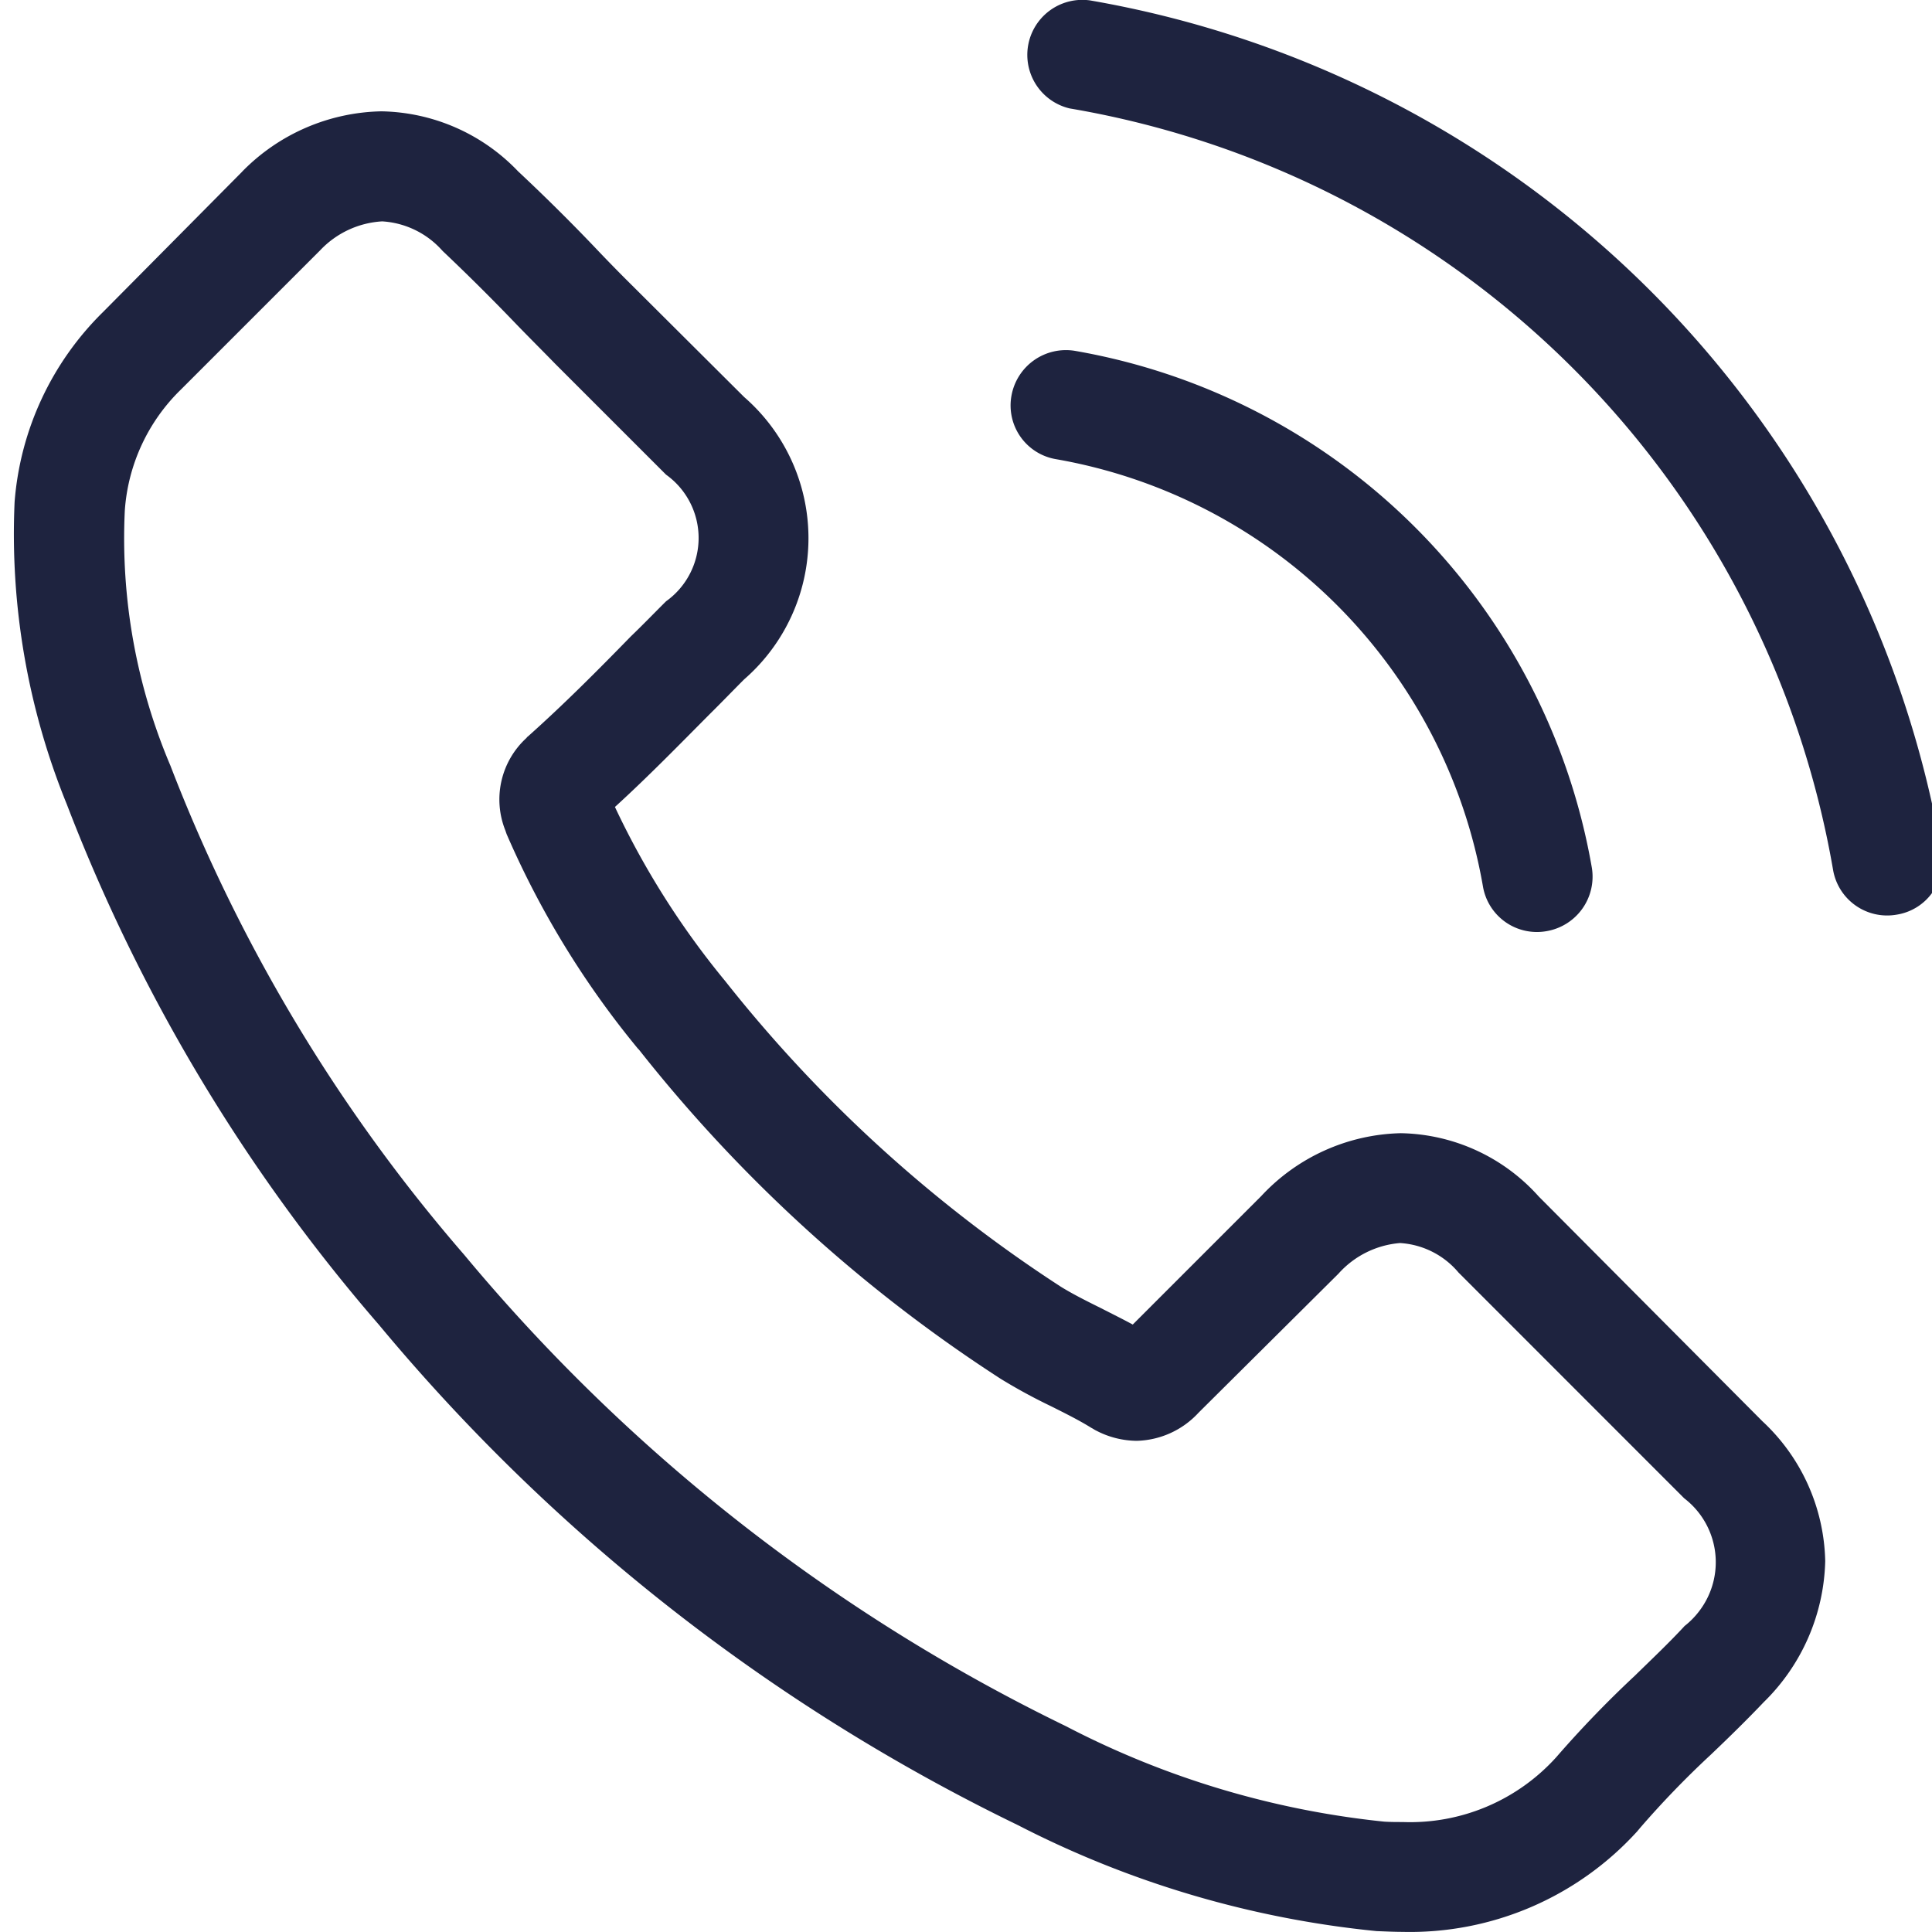
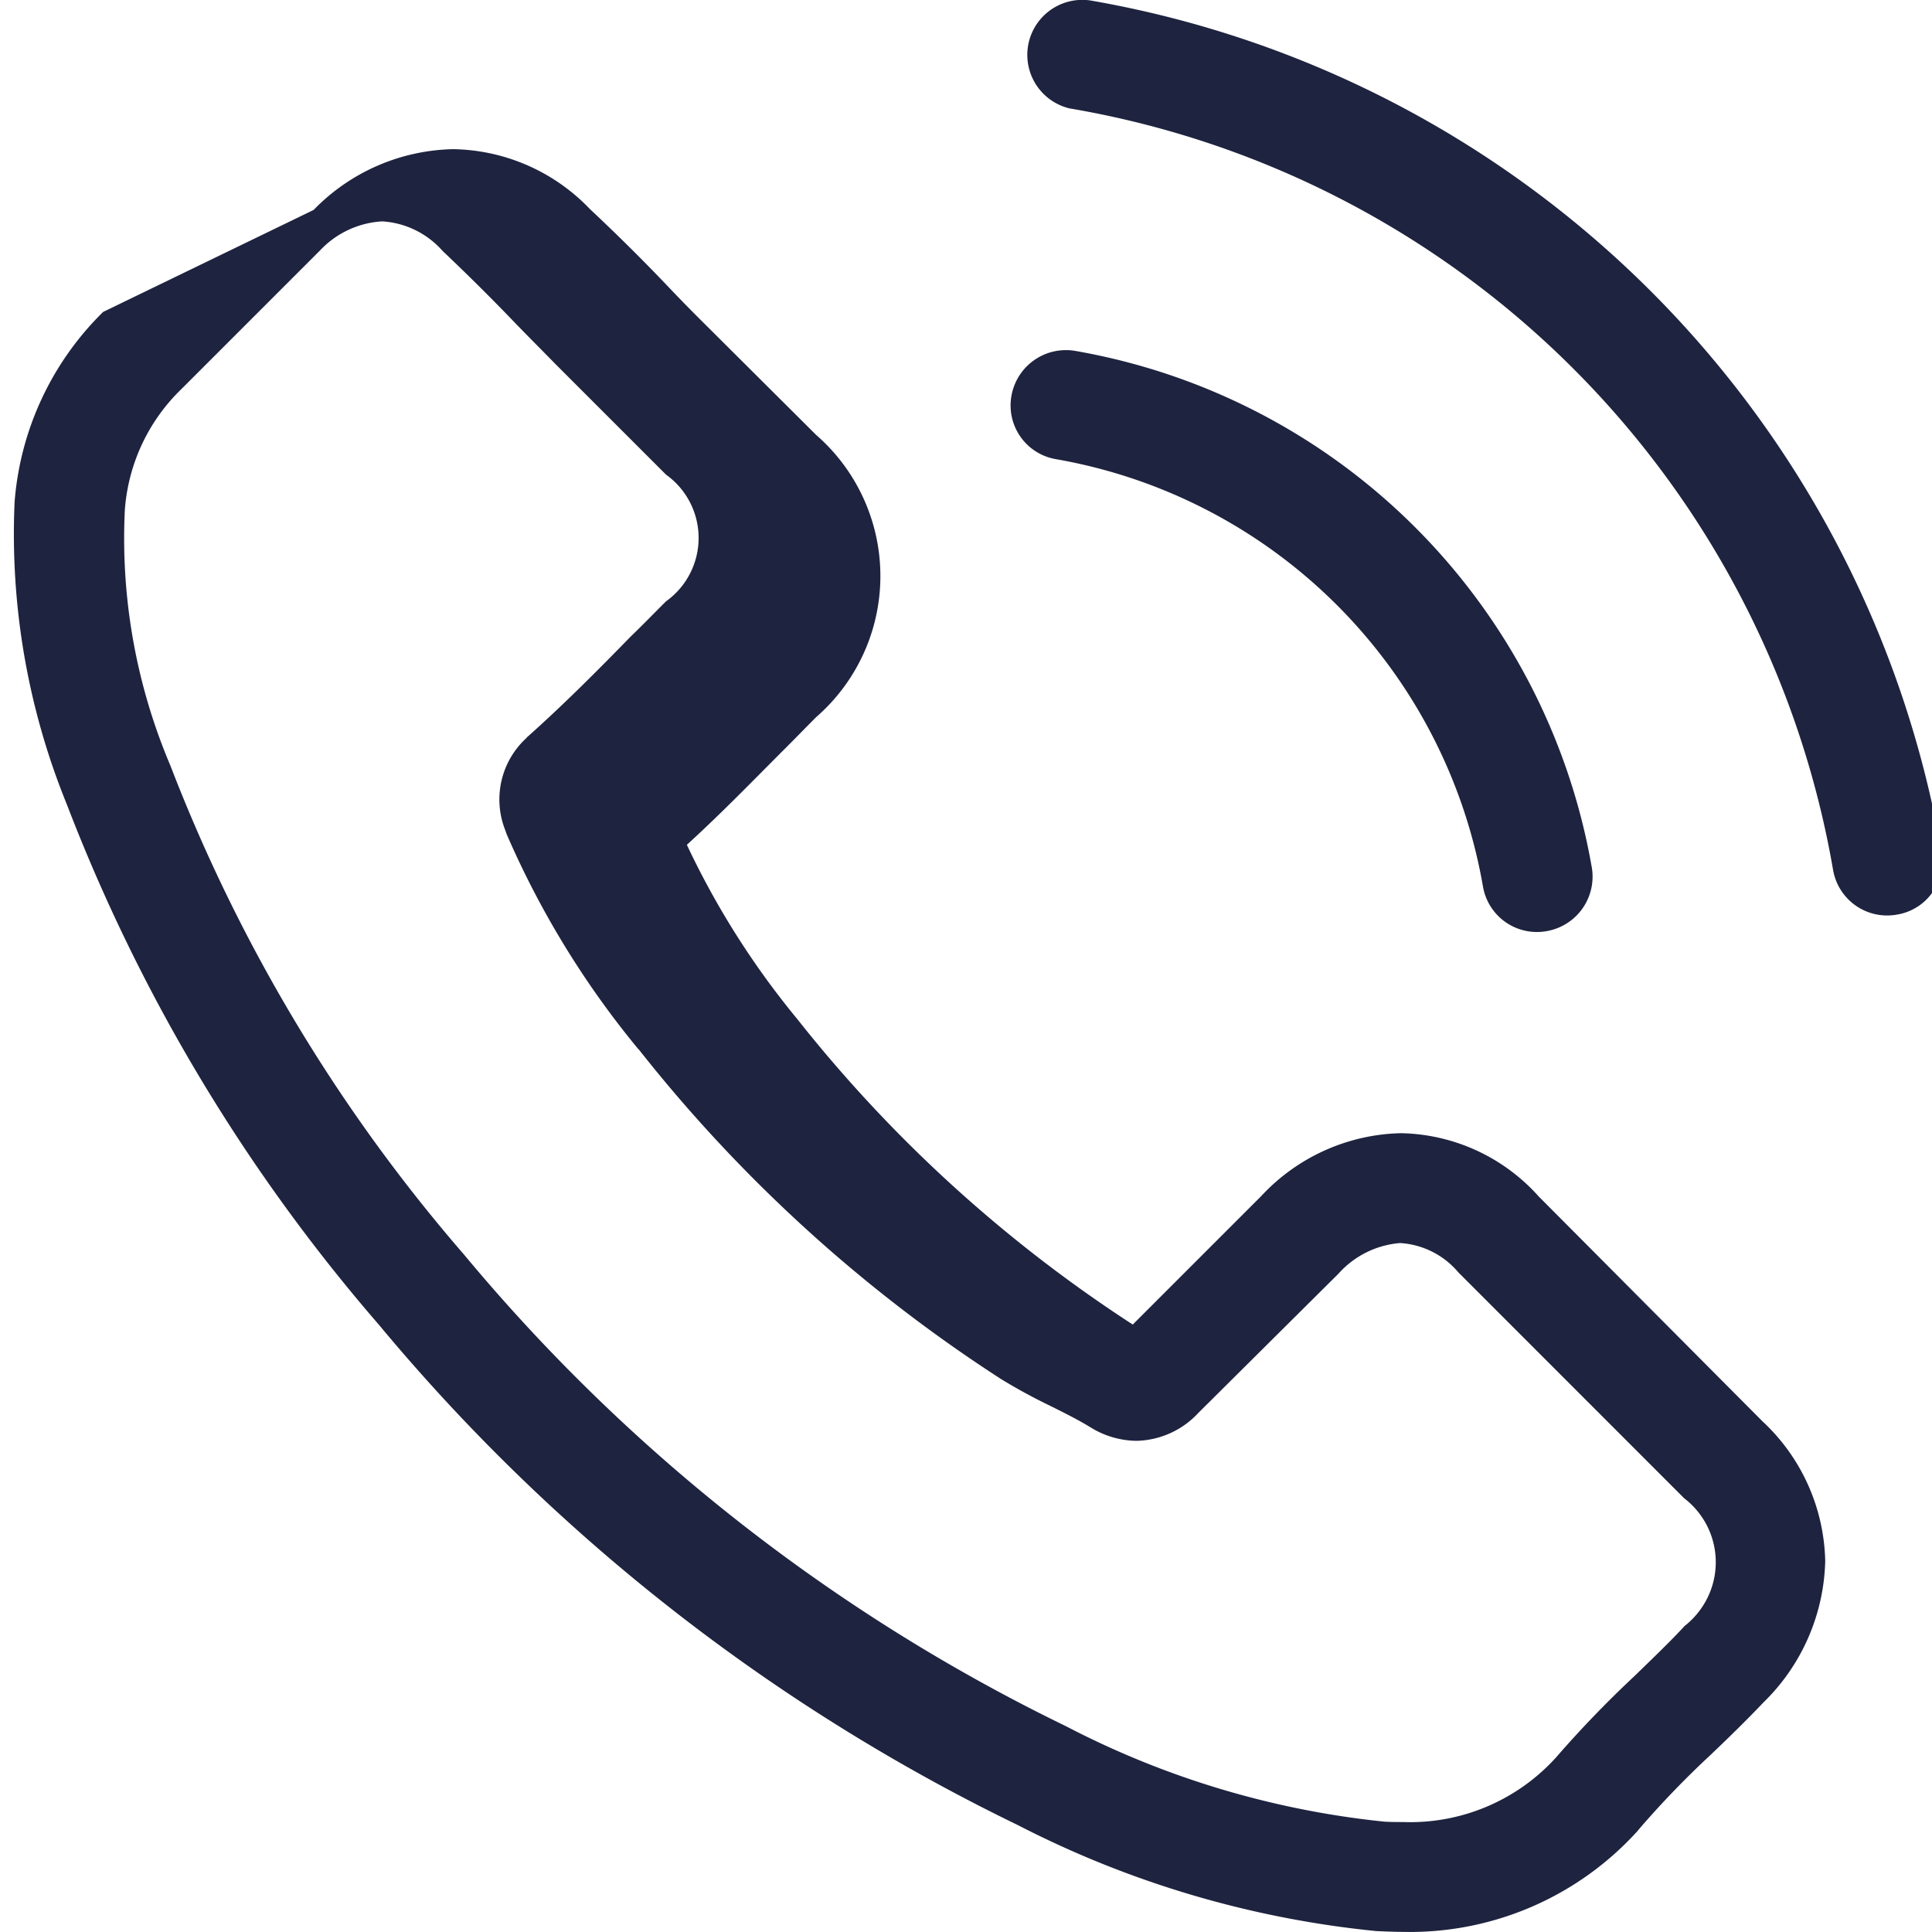
<svg xmlns="http://www.w3.org/2000/svg" xml:space="preserve" width="48" height="48" viewBox="0 0 48 48">
-   <path fill="#1E233F" d="M38.228 29.725a4.7 4.7 0 0 0-3.426-1.571 4.88 4.88 0 0 0-3.466 1.561l-3.193 3.193c-.264-.143-.526-.272-.785-.405-.367-.182-.71-.354-1.002-.535a34.7 34.7 0 0 1-8.341-7.597 20.5 20.5 0 0 1-2.737-4.322c.833-.76 1.603-1.551 2.359-2.311.284-.28.568-.576.852-.86a4.648 4.648 0 0 0 0-7.013l-2.773-2.762a41 41 0 0 1-.942-.963 48 48 0 0 0-1.904-1.885 4.8 4.8 0 0 0-3.397-1.489 4.97 4.97 0 0 0-3.447 1.488l-.019.021L2.562 7.75a7.42 7.42 0 0 0-2.199 4.717 17.8 17.8 0 0 0 1.297 7.516 43.6 43.6 0 0 0 7.752 12.928 47.7 47.7 0 0 0 15.876 12.433 24.8 24.8 0 0 0 8.915 2.634c.213.008.438.019.64.019a7.63 7.63 0 0 0 5.848-2.514c.01-.02.028-.029.04-.05a23 23 0 0 1 1.77-1.835c.436-.415.883-.851 1.316-1.306a5.07 5.07 0 0 0 1.53-3.506 4.88 4.88 0 0 0-1.561-3.476zm3.627 10.671c-.009 0-.009.008 0 0-.394.426-.801.81-1.236 1.235a27 27 0 0 0-1.955 2.027 4.89 4.89 0 0 1-3.811 1.61c-.149 0-.313 0-.464-.01a22 22 0 0 1-7.904-2.37 45 45 0 0 1-14.953-11.714 41.1 41.1 0 0 1-7.297-12.149 14.45 14.45 0 0 1-1.134-6.343 4.64 4.64 0 0 1 1.397-3.007L7.953 6.22a2.3 2.3 0 0 1 1.542-.72 2.17 2.17 0 0 1 1.479.71l.029.031a53 53 0 0 1 1.823 1.812c.315.326.639.648.964.982l2.758 2.758a1.934 1.934 0 0 1 0 3.146c-.295.293-.578.587-.872.869-.85.872-1.66 1.684-2.543 2.474-.019.019-.04.027-.05.05a2.07 2.07 0 0 0-.528 2.299l.031.09a22.3 22.3 0 0 0 3.271 5.342l.011.007a37.1 37.1 0 0 0 8.996 8.188q.607.372 1.248.679c.365.183.708.354 1.002.538.04.019.081.05.121.068.309.163.654.25 1.004.254a2.16 2.16 0 0 0 1.539-.699l3.476-3.454a2.3 2.3 0 0 1 1.53-.761 2.06 2.06 0 0 1 1.456.737l.021.02 5.583 5.585a2 2 0 0 1 .37 2.806 2 2 0 0 1-.359.365M26.23 11.407a13.04 13.04 0 0 1 10.613 10.614 1.36 1.36 0 0 0 1.582 1.113 1.374 1.374 0 0 0 1.125-1.57A15.77 15.77 0 0 0 26.702 8.716a1.375 1.375 0 0 0-1.572 1.113 1.353 1.353 0 0 0 1.1 1.578m22.007 9.758A25.96 25.96 0 0 0 27.081.01a1.367 1.367 0 0 0-.505 2.684l.06.01a23.19 23.19 0 0 1 18.906 18.907 1.363 1.363 0 0 0 1.582 1.113 1.343 1.343 0 0 0 1.117-1.534z" />
+   <path fill="#1E233F" d="M38.228 29.725a4.7 4.7 0 0 0-3.426-1.571 4.88 4.88 0 0 0-3.466 1.561l-3.193 3.193a34.7 34.7 0 0 1-8.341-7.597 20.5 20.5 0 0 1-2.737-4.322c.833-.76 1.603-1.551 2.359-2.311.284-.28.568-.576.852-.86a4.648 4.648 0 0 0 0-7.013l-2.773-2.762a41 41 0 0 1-.942-.963 48 48 0 0 0-1.904-1.885 4.8 4.8 0 0 0-3.397-1.489 4.97 4.97 0 0 0-3.447 1.488l-.019.021L2.562 7.75a7.42 7.42 0 0 0-2.199 4.717 17.8 17.8 0 0 0 1.297 7.516 43.6 43.6 0 0 0 7.752 12.928 47.7 47.7 0 0 0 15.876 12.433 24.8 24.8 0 0 0 8.915 2.634c.213.008.438.019.64.019a7.63 7.63 0 0 0 5.848-2.514c.01-.02.028-.029.04-.05a23 23 0 0 1 1.77-1.835c.436-.415.883-.851 1.316-1.306a5.07 5.07 0 0 0 1.53-3.506 4.88 4.88 0 0 0-1.561-3.476zm3.627 10.671c-.009 0-.009.008 0 0-.394.426-.801.81-1.236 1.235a27 27 0 0 0-1.955 2.027 4.89 4.89 0 0 1-3.811 1.61c-.149 0-.313 0-.464-.01a22 22 0 0 1-7.904-2.37 45 45 0 0 1-14.953-11.714 41.1 41.1 0 0 1-7.297-12.149 14.45 14.45 0 0 1-1.134-6.343 4.64 4.64 0 0 1 1.397-3.007L7.953 6.22a2.3 2.3 0 0 1 1.542-.72 2.17 2.17 0 0 1 1.479.71l.029.031a53 53 0 0 1 1.823 1.812c.315.326.639.648.964.982l2.758 2.758a1.934 1.934 0 0 1 0 3.146c-.295.293-.578.587-.872.869-.85.872-1.66 1.684-2.543 2.474-.019.019-.04.027-.05.05a2.07 2.07 0 0 0-.528 2.299l.031.09a22.3 22.3 0 0 0 3.271 5.342l.011.007a37.1 37.1 0 0 0 8.996 8.188q.607.372 1.248.679c.365.183.708.354 1.002.538.04.019.081.05.121.068.309.163.654.25 1.004.254a2.16 2.16 0 0 0 1.539-.699l3.476-3.454a2.3 2.3 0 0 1 1.53-.761 2.06 2.06 0 0 1 1.456.737l.021.02 5.583 5.585a2 2 0 0 1 .37 2.806 2 2 0 0 1-.359.365M26.23 11.407a13.04 13.04 0 0 1 10.613 10.614 1.36 1.36 0 0 0 1.582 1.113 1.374 1.374 0 0 0 1.125-1.57A15.77 15.77 0 0 0 26.702 8.716a1.375 1.375 0 0 0-1.572 1.113 1.353 1.353 0 0 0 1.1 1.578m22.007 9.758A25.96 25.96 0 0 0 27.081.01a1.367 1.367 0 0 0-.505 2.684l.06.01a23.19 23.19 0 0 1 18.906 18.907 1.363 1.363 0 0 0 1.582 1.113 1.343 1.343 0 0 0 1.117-1.534z" />
</svg>